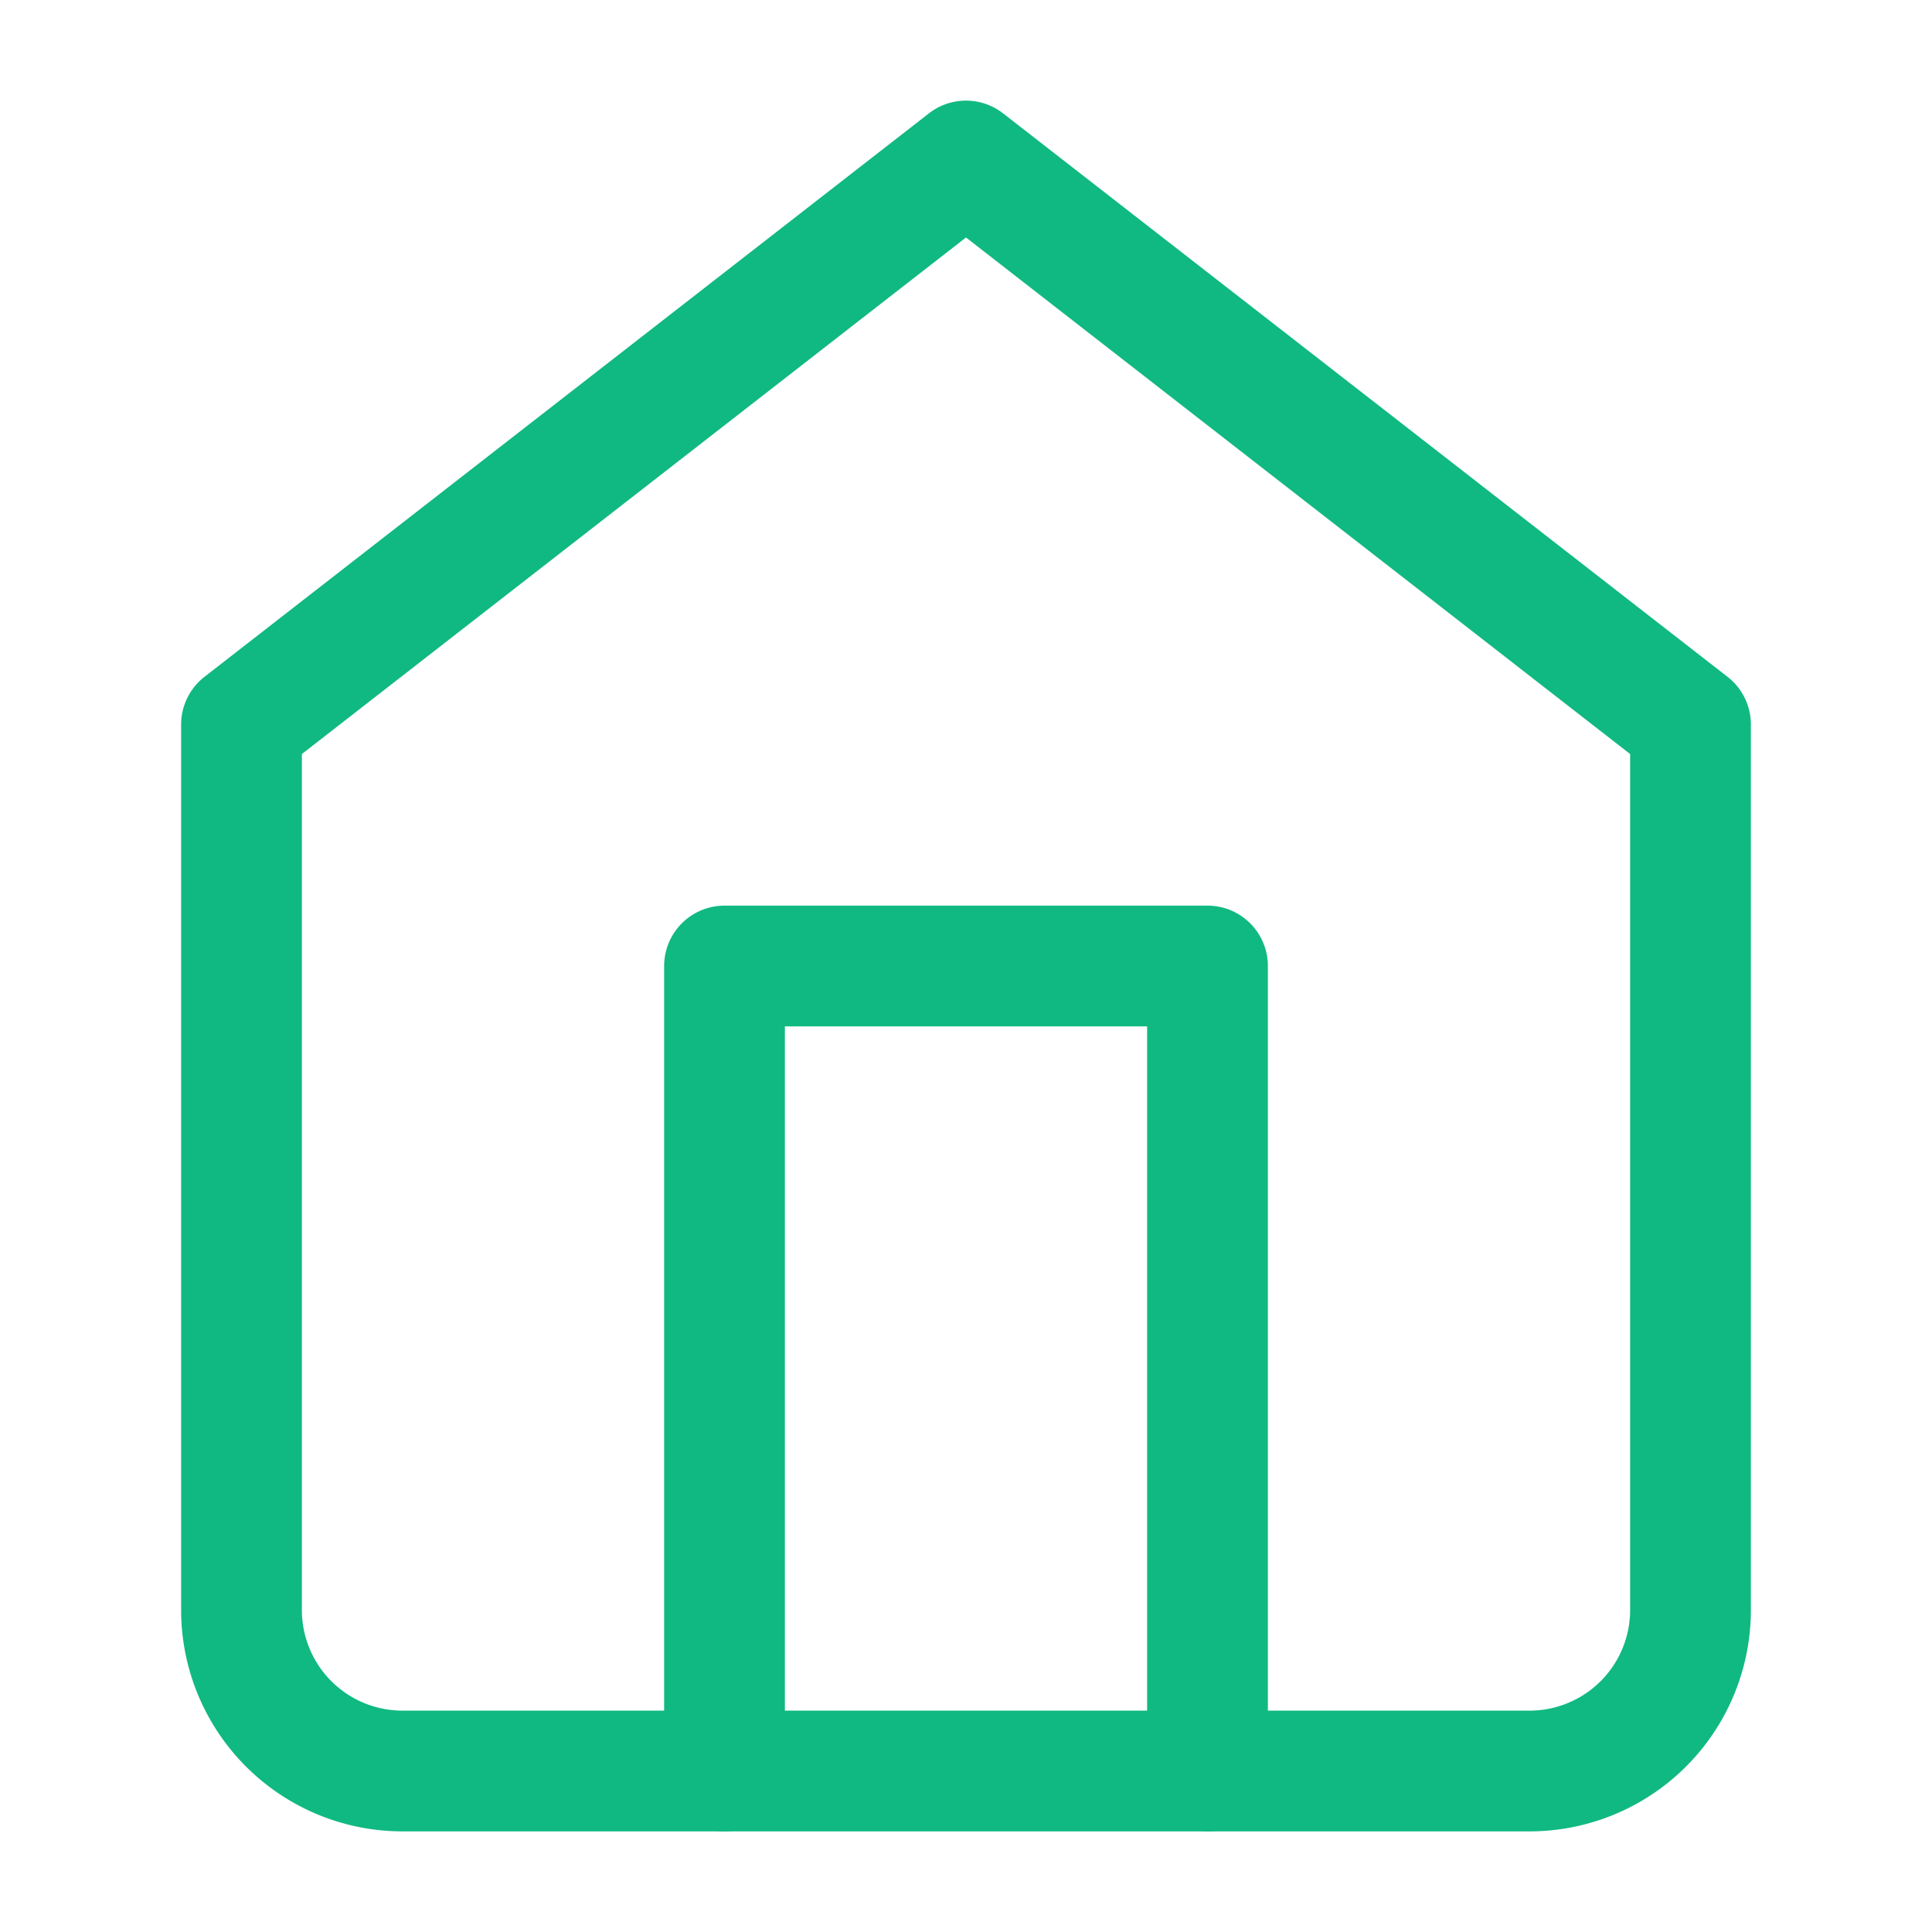
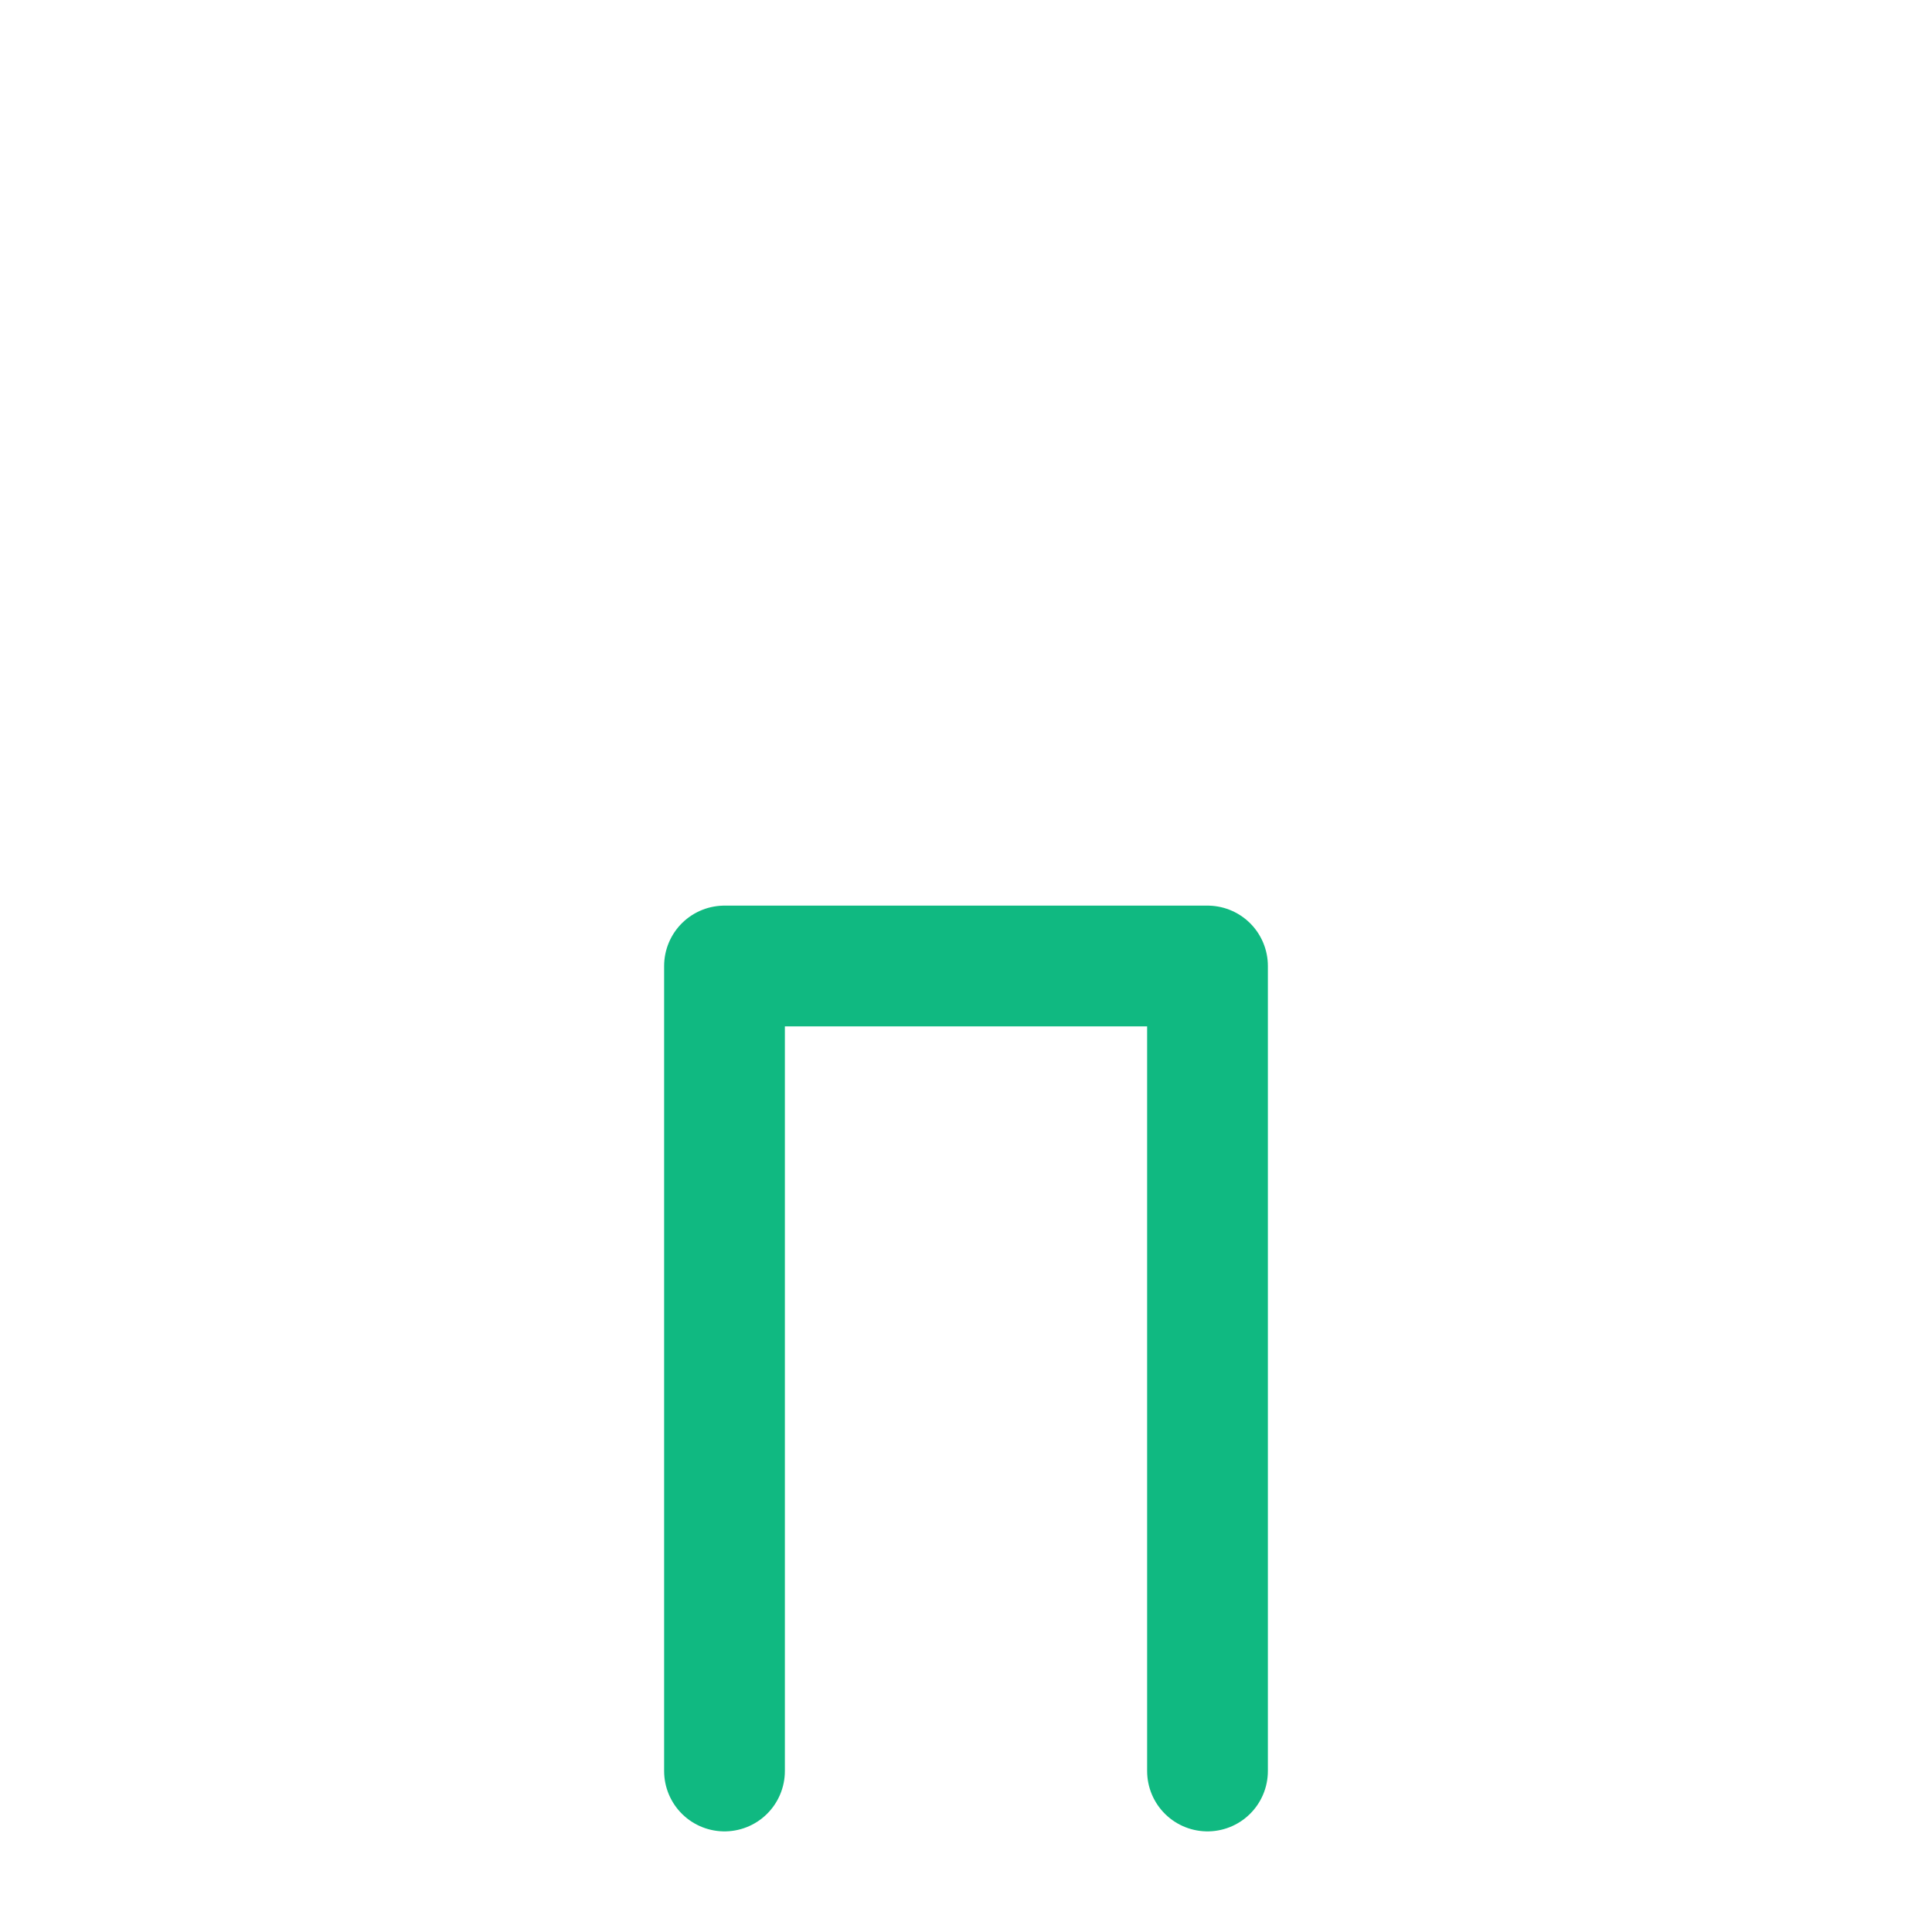
<svg xmlns="http://www.w3.org/2000/svg" width="48" height="48" viewBox="0 0 24 24" fill="none" stroke="#10B981" stroke-width="1.5" stroke-linecap="round" stroke-linejoin="round">
-   <path d="M3 9l9-7 9 7v11a2 2 0 0 1-2 2H5a2 2 0 0 1-2-2z" />
  <polyline points="9 22 9 12 15 12 15 22" />
</svg>